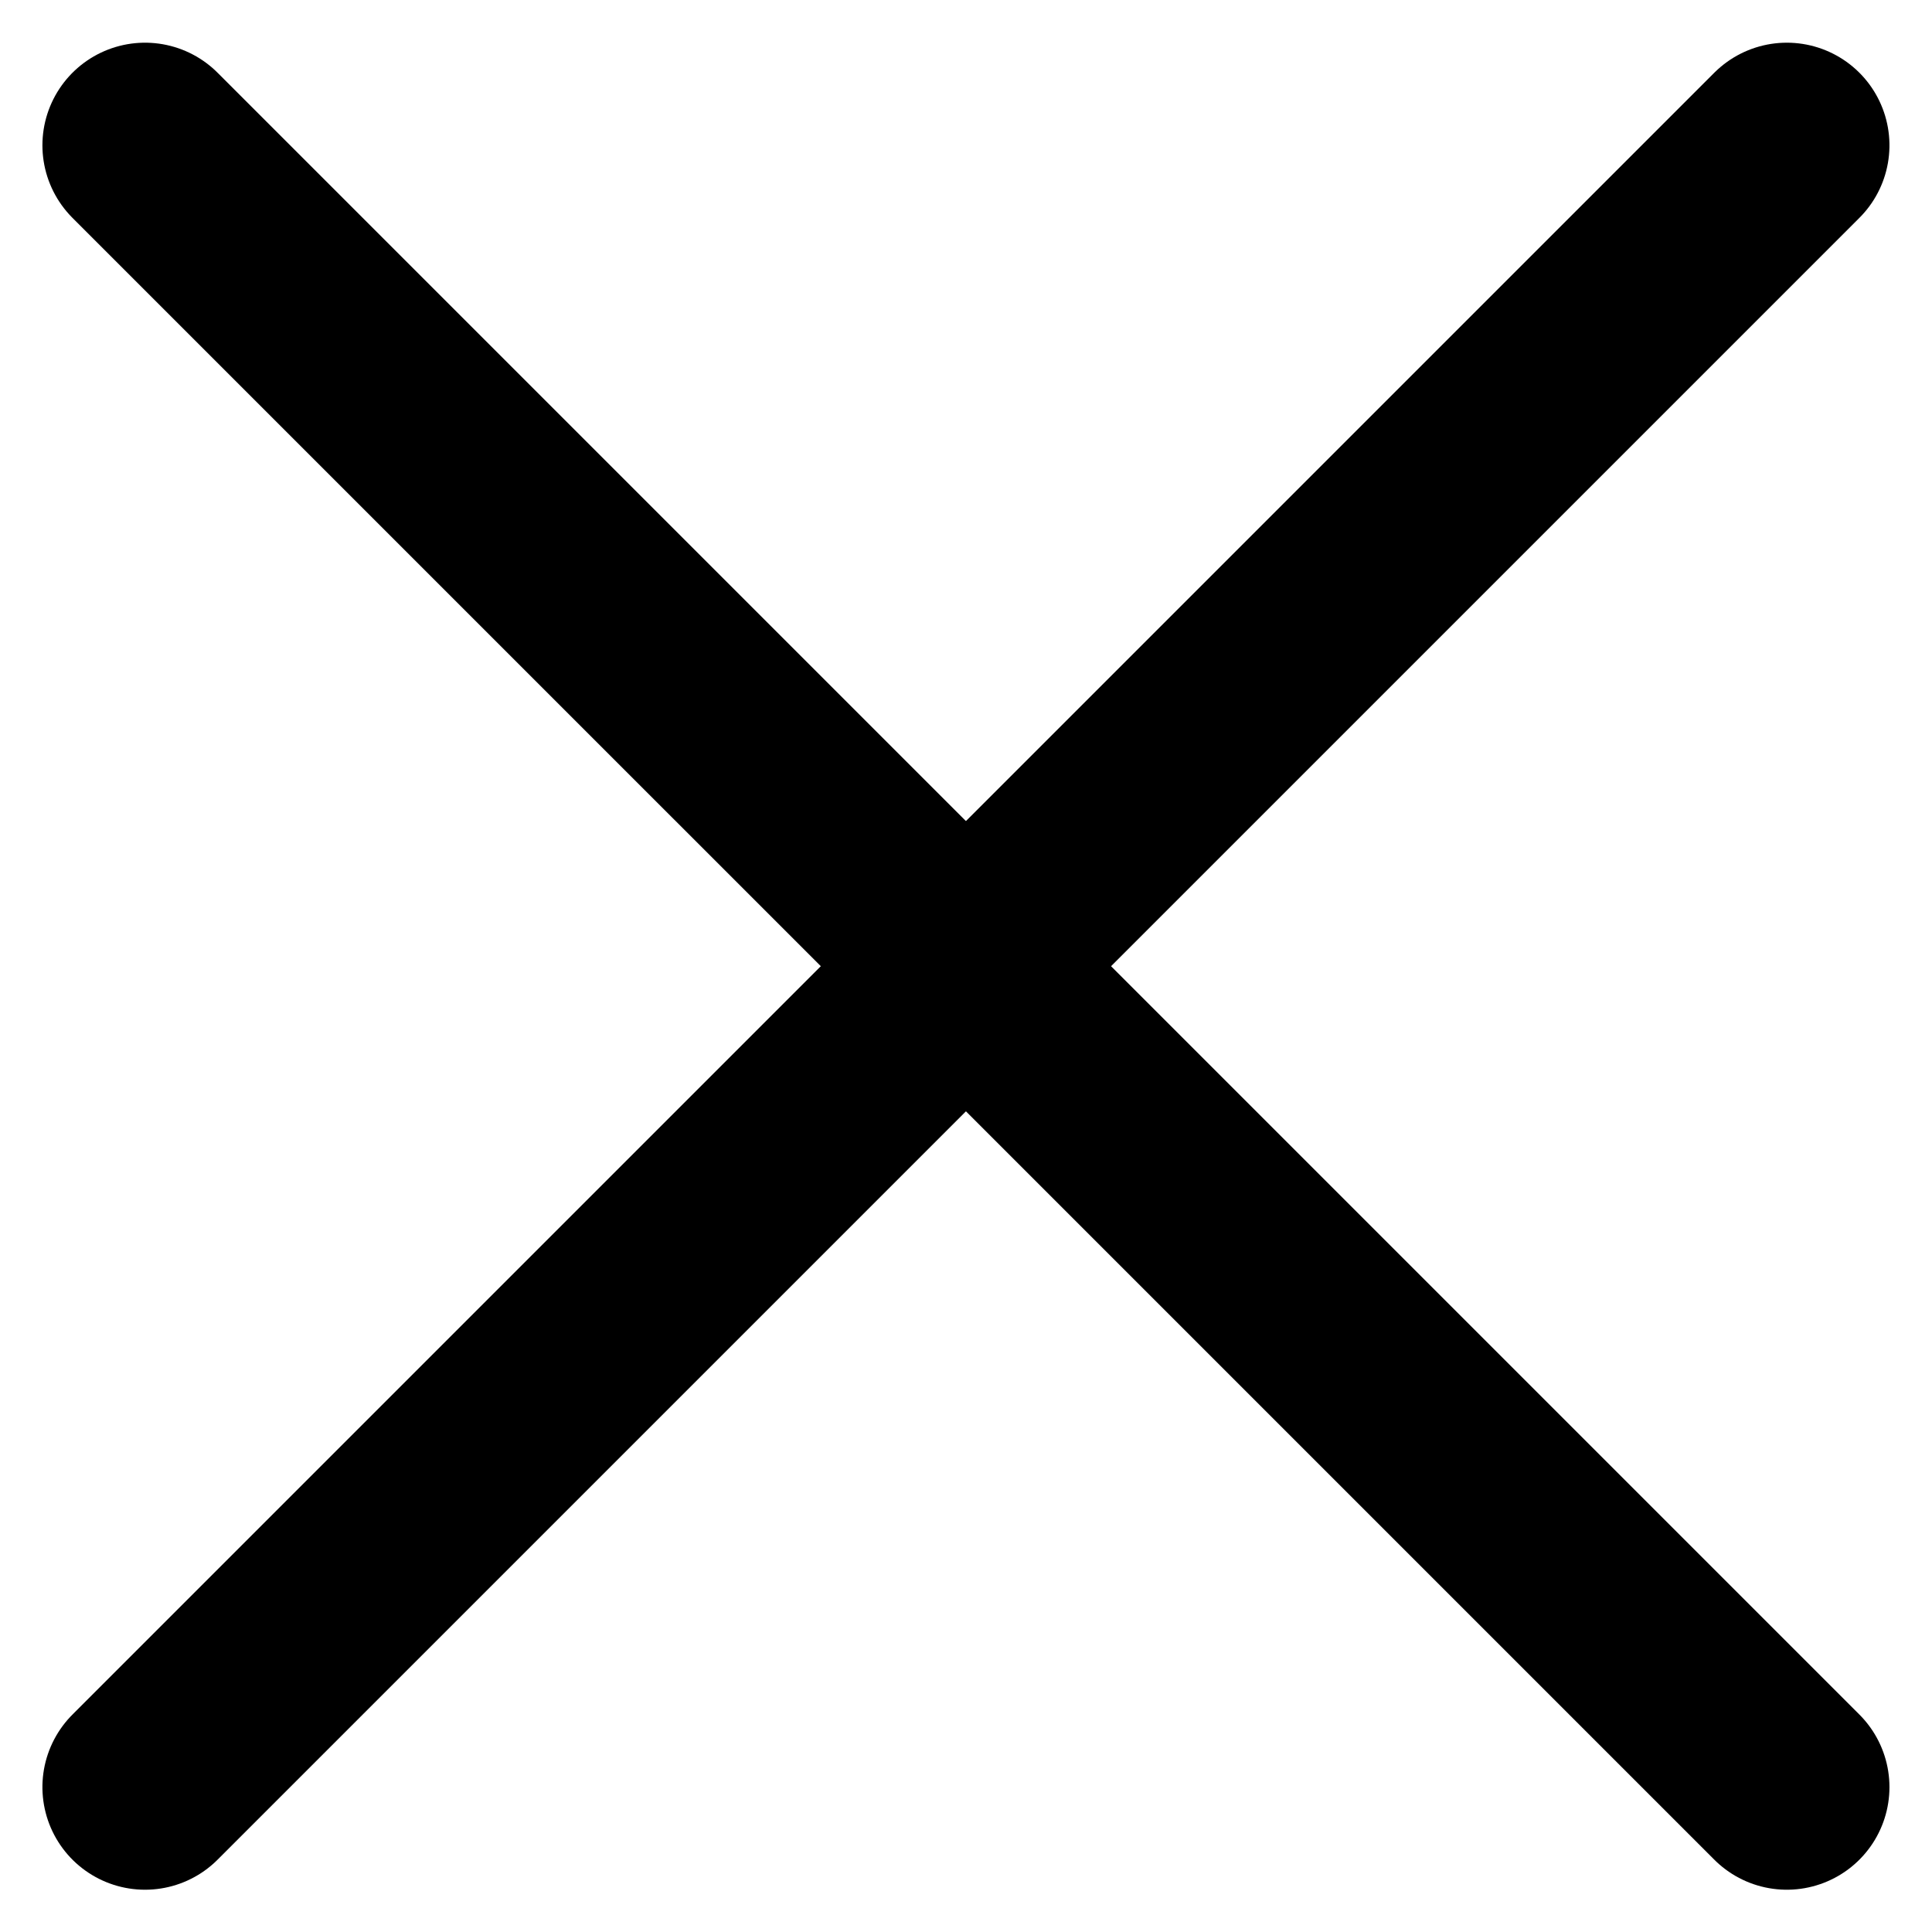
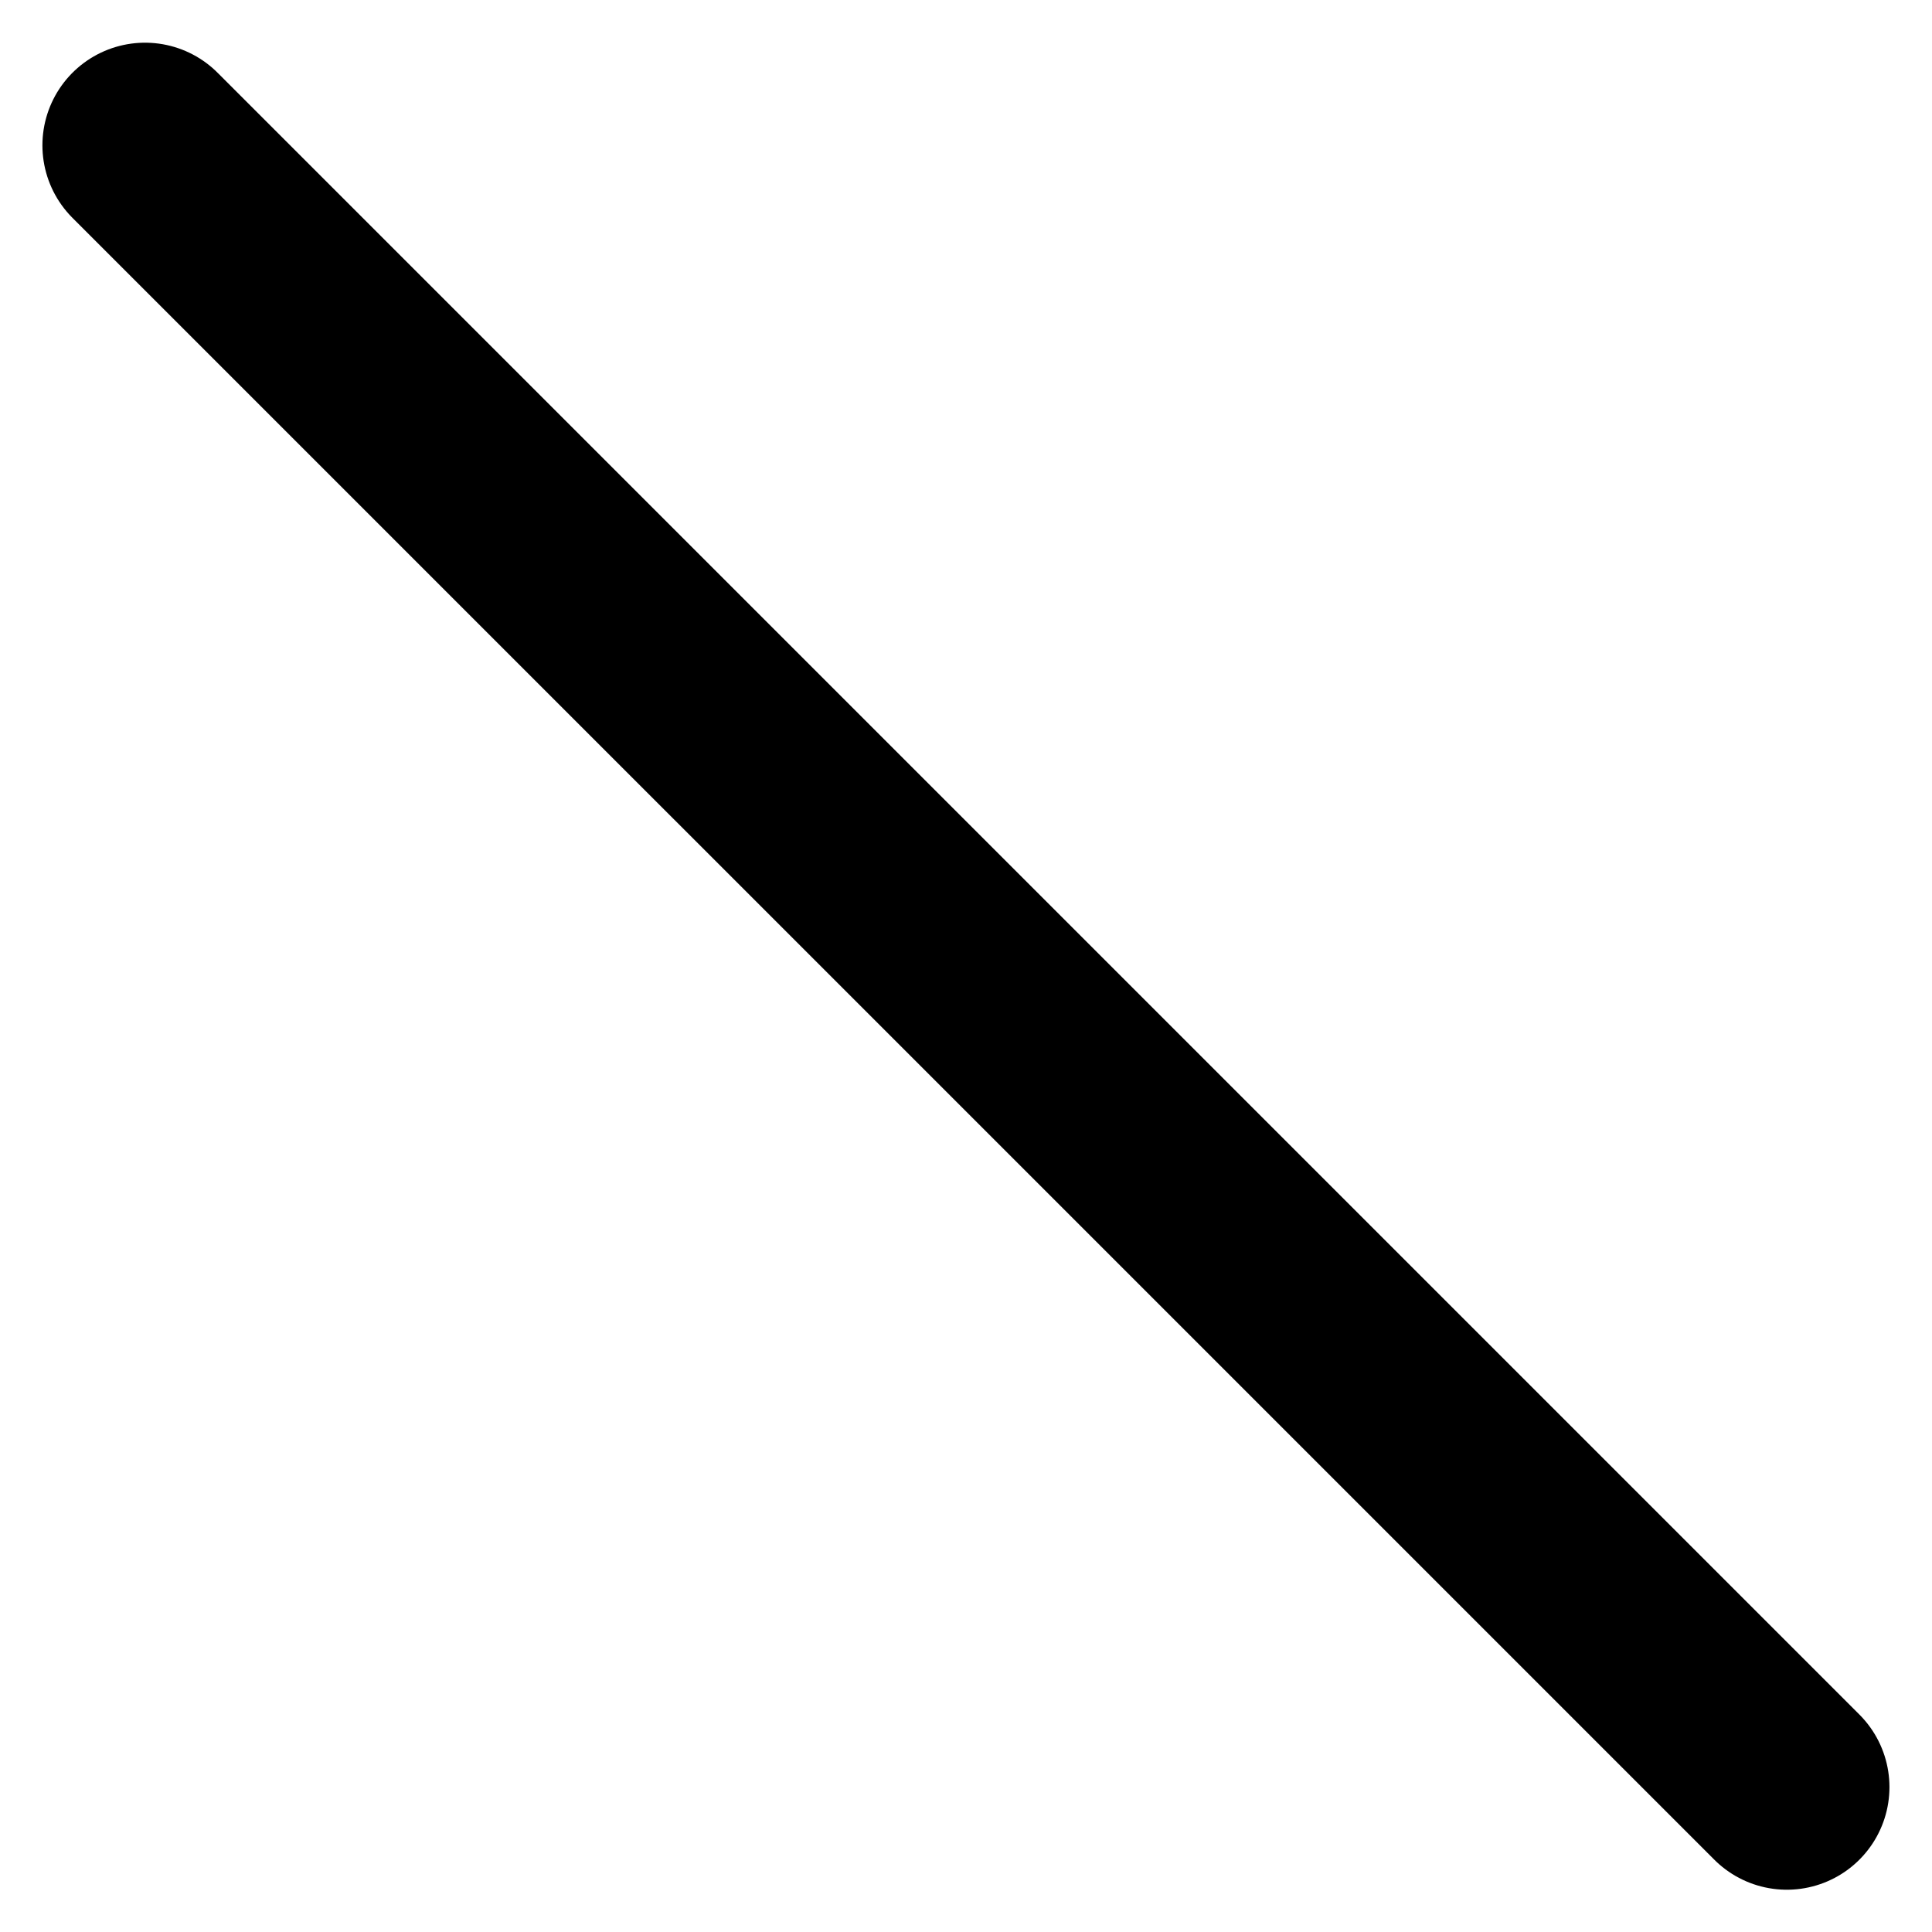
<svg xmlns="http://www.w3.org/2000/svg" width="14.121" height="14.121" viewBox="0 0 14.121 14.121">
  <g id="グループ_10876" data-name="グループ 10876" transform="translate(-1332.43 -21.101)">
    <g id="グループ_10872" data-name="グループ 10872" transform="translate(68.943 -39.229)">
      <path id="パス_19497" data-name="パス 19497" d="M0,0,12,12" transform="translate(1264.547 61.392)" fill="none" stroke="#000" stroke-linecap="round" stroke-width="1.5" />
-       <path id="パス_19498" data-name="パス 19498" d="M0,0,12,12" transform="translate(1264.547 73.392) rotate(-90)" fill="none" stroke="#000" stroke-linecap="round" stroke-width="1.5" />
    </g>
  </g>
</svg>